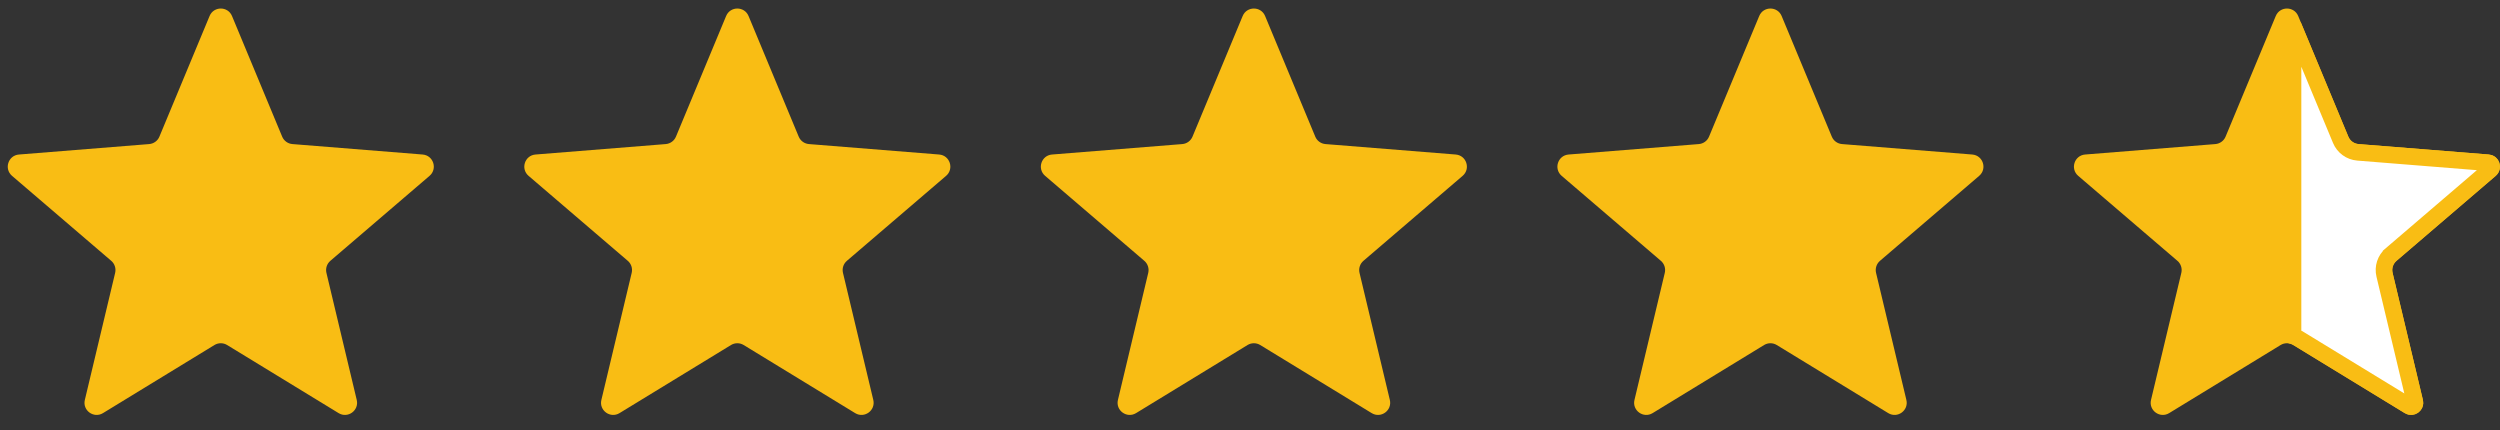
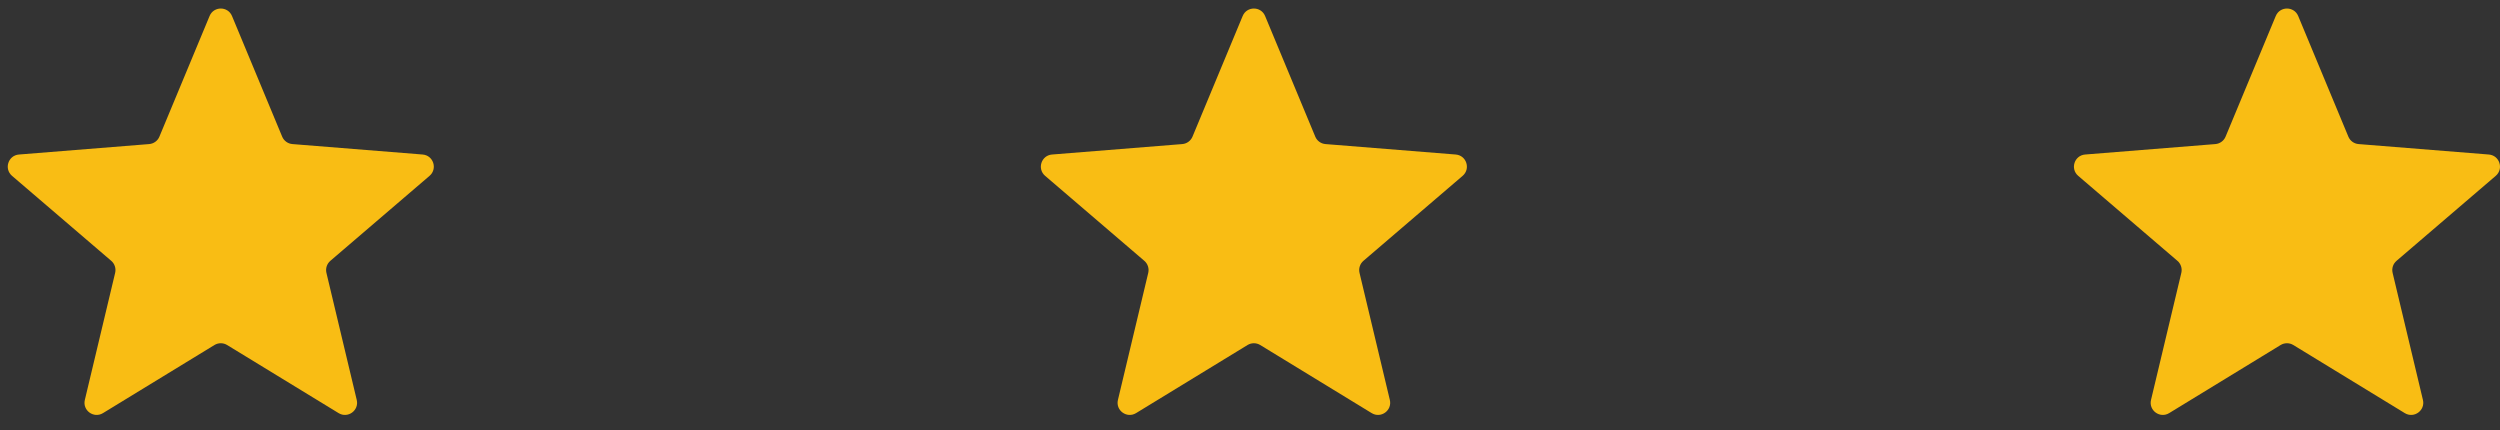
<svg xmlns="http://www.w3.org/2000/svg" width="151" height="26" viewBox="0 0 151 26" fill="none">
  <rect x="0" y="0" width="151" height="26" fill="#333333" stroke="none" />
  <path d="M12.659 0.967C12.909 0.365 13.762 0.365 14.013 0.967L17.043 8.253C17.149 8.507 17.387 8.68 17.662 8.702L25.527 9.333C26.177 9.385 26.441 10.196 25.945 10.621L19.953 15.754C19.744 15.933 19.653 16.213 19.716 16.481L21.547 24.156C21.698 24.791 21.008 25.292 20.452 24.952L13.718 20.839C13.483 20.696 13.188 20.696 12.953 20.839L6.22 24.952C5.663 25.292 4.973 24.791 5.124 24.156L6.955 16.481C7.019 16.213 6.927 15.933 6.719 15.754L0.726 10.621C0.231 10.196 0.494 9.385 1.145 9.333L9.01 8.702C9.284 8.68 9.523 8.507 9.628 8.253L12.659 0.967Z" fill="#F9BD14" />
-   <path d="M43.858 0.967C44.108 0.365 44.962 0.365 45.212 0.967L48.242 8.253C48.348 8.507 48.587 8.68 48.861 8.702L56.726 9.333C57.376 9.385 57.64 10.196 57.145 10.621L51.152 15.754C50.943 15.933 50.852 16.213 50.916 16.481L52.747 24.156C52.898 24.791 52.208 25.292 51.651 24.952L44.917 20.839C44.683 20.696 44.388 20.696 44.153 20.839L37.419 24.952C36.862 25.292 36.172 24.791 36.323 24.156L38.154 16.481C38.218 16.213 38.127 15.933 37.918 15.754L31.925 10.621C31.43 10.196 31.694 9.385 32.344 9.333L40.209 8.702C40.483 8.68 40.722 8.507 40.828 8.253L43.858 0.967Z" fill="#F9BD14" />
  <path d="M75.057 0.967C75.308 0.365 76.161 0.365 76.412 0.967L79.442 8.253C79.547 8.507 79.786 8.68 80.06 8.702L87.925 9.333C88.576 9.385 88.839 10.196 88.344 10.621L82.351 15.754C82.143 15.933 82.051 16.213 82.115 16.481L83.946 24.156C84.097 24.791 83.407 25.292 82.85 24.952L76.117 20.839C75.882 20.696 75.587 20.696 75.352 20.839L68.618 24.952C68.062 25.292 67.371 24.791 67.523 24.156L69.354 16.481C69.417 16.213 69.326 15.933 69.117 15.754L63.125 10.621C62.629 10.196 62.893 9.385 63.543 9.333L71.409 8.702C71.683 8.68 71.921 8.507 72.027 8.253L75.057 0.967Z" fill="#F9BD14" />
-   <path d="M106.257 0.967C106.507 0.365 107.36 0.365 107.611 0.967L110.641 8.253C110.747 8.507 110.985 8.68 111.26 8.702L119.125 9.333C119.775 9.385 120.039 10.196 119.543 10.621L113.551 15.754C113.342 15.933 113.251 16.213 113.314 16.481L115.145 24.156C115.297 24.791 114.606 25.292 114.05 24.952L107.316 20.839C107.081 20.696 106.786 20.696 106.552 20.839L99.818 24.952C99.261 25.292 98.571 24.791 98.722 24.156L100.553 16.481C100.617 16.213 100.526 15.933 100.317 15.754L94.324 10.621C93.829 10.196 94.092 9.385 94.743 9.333L102.608 8.702C102.882 8.68 103.121 8.507 103.226 8.253L106.257 0.967Z" fill="#F9BD14" />
  <path d="M137.456 0.967C137.706 0.365 138.56 0.365 138.811 0.967L141.841 8.253C141.946 8.507 142.185 8.68 142.458 8.702L150.324 9.333C150.975 9.385 151.238 10.196 150.743 10.621L144.751 15.754C144.541 15.933 144.45 16.213 144.514 16.481L146.345 24.156C146.496 24.791 145.805 25.292 145.249 24.952L138.516 20.839C138.281 20.696 137.985 20.696 137.75 20.839L131.017 24.952C130.461 25.292 129.77 24.791 129.921 24.156L131.752 16.481C131.816 16.213 131.725 15.933 131.516 15.754L125.523 10.621C125.028 10.196 125.292 9.385 125.942 9.333L133.808 8.702C134.081 8.68 134.32 8.507 134.425 8.253L137.456 0.967Z" fill="#F9BD14" />
-   <path d="M138.774 20.413L138.774 20.412C138.687 20.359 138.595 20.318 138.5 20.288V1.528L141.377 8.445C141.377 8.445 141.377 8.445 141.377 8.445C141.554 8.872 141.956 9.164 142.416 9.201L142.416 9.201L150.281 9.831L150.282 9.831C150.488 9.848 150.573 10.106 150.415 10.241C150.415 10.241 150.415 10.241 150.415 10.241L144.424 15.373C144.424 15.374 144.424 15.374 144.423 15.374C144.071 15.675 143.917 16.147 144.026 16.598C144.026 16.598 144.026 16.598 144.026 16.598L145.856 24.272C145.904 24.474 145.684 24.633 145.508 24.526L145.507 24.525L138.774 20.413Z" fill="white" stroke="#F9BD14" />
</svg>